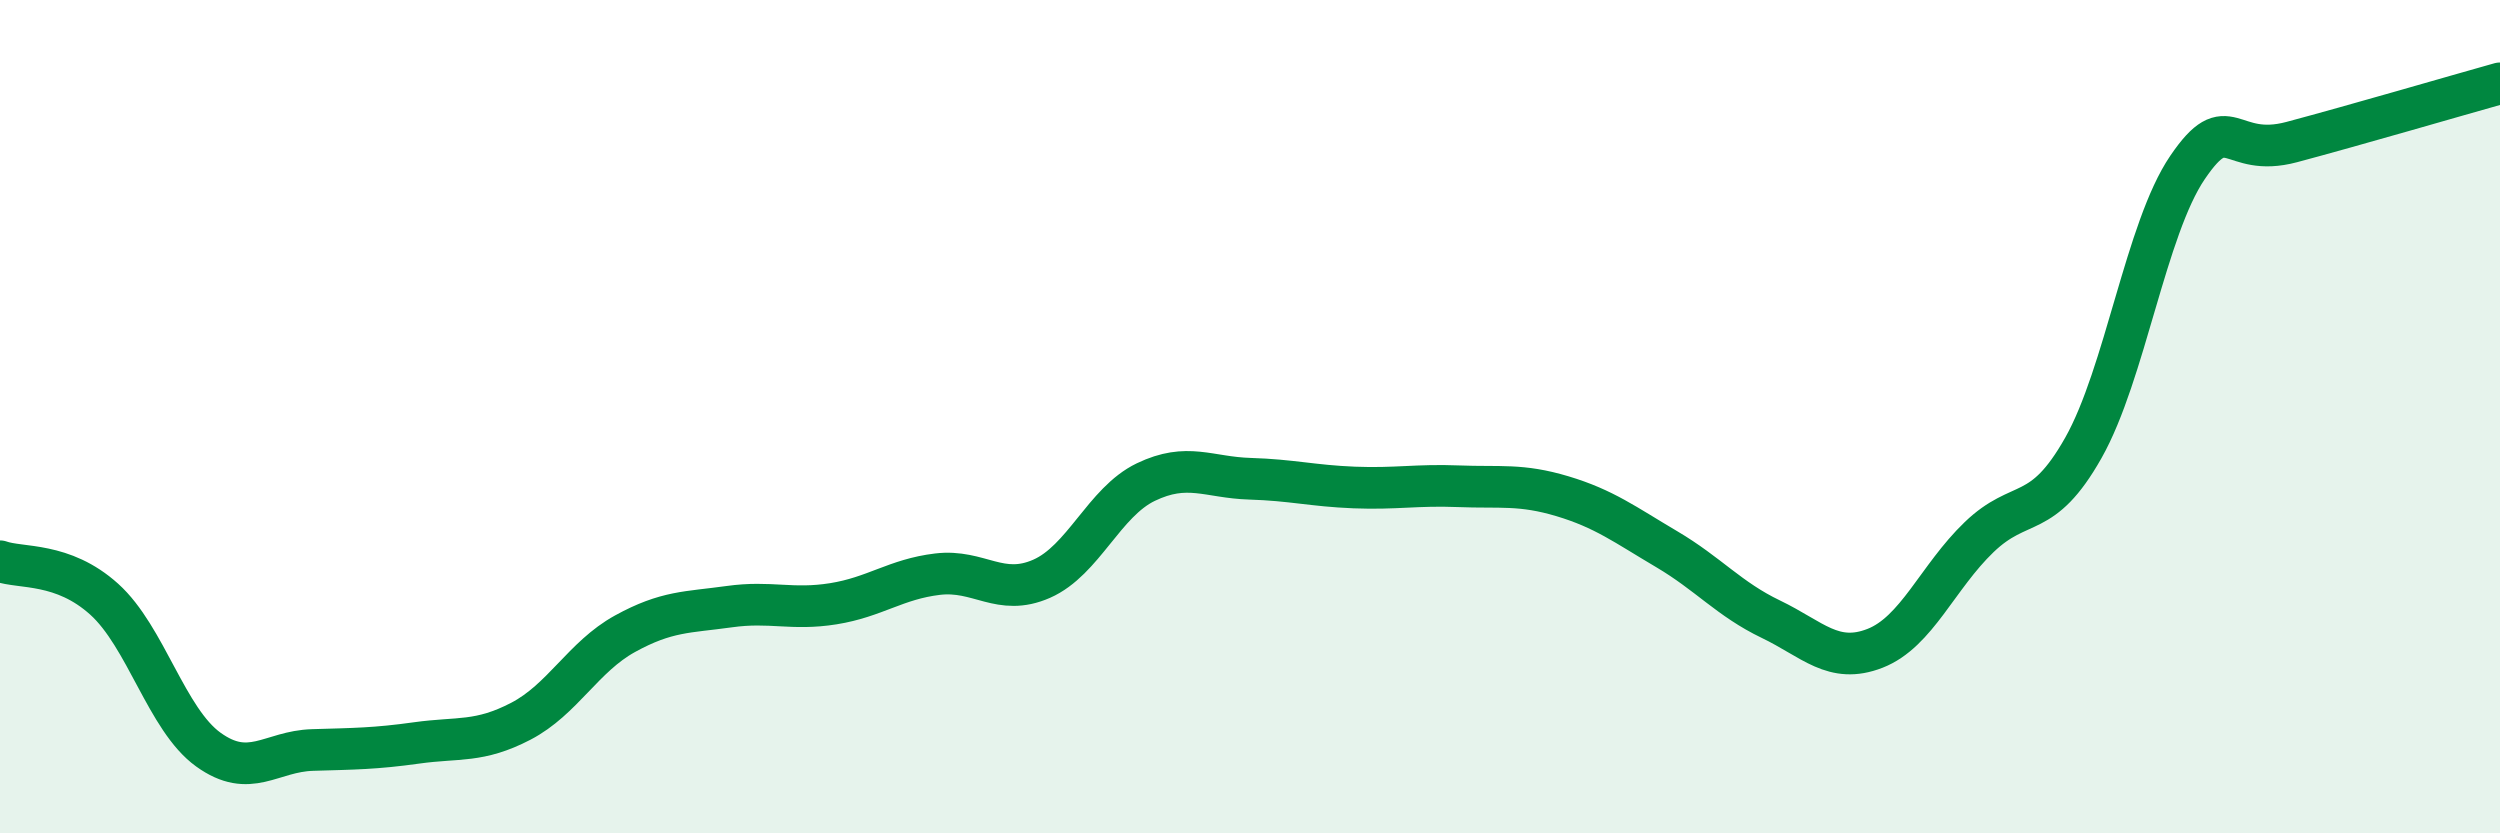
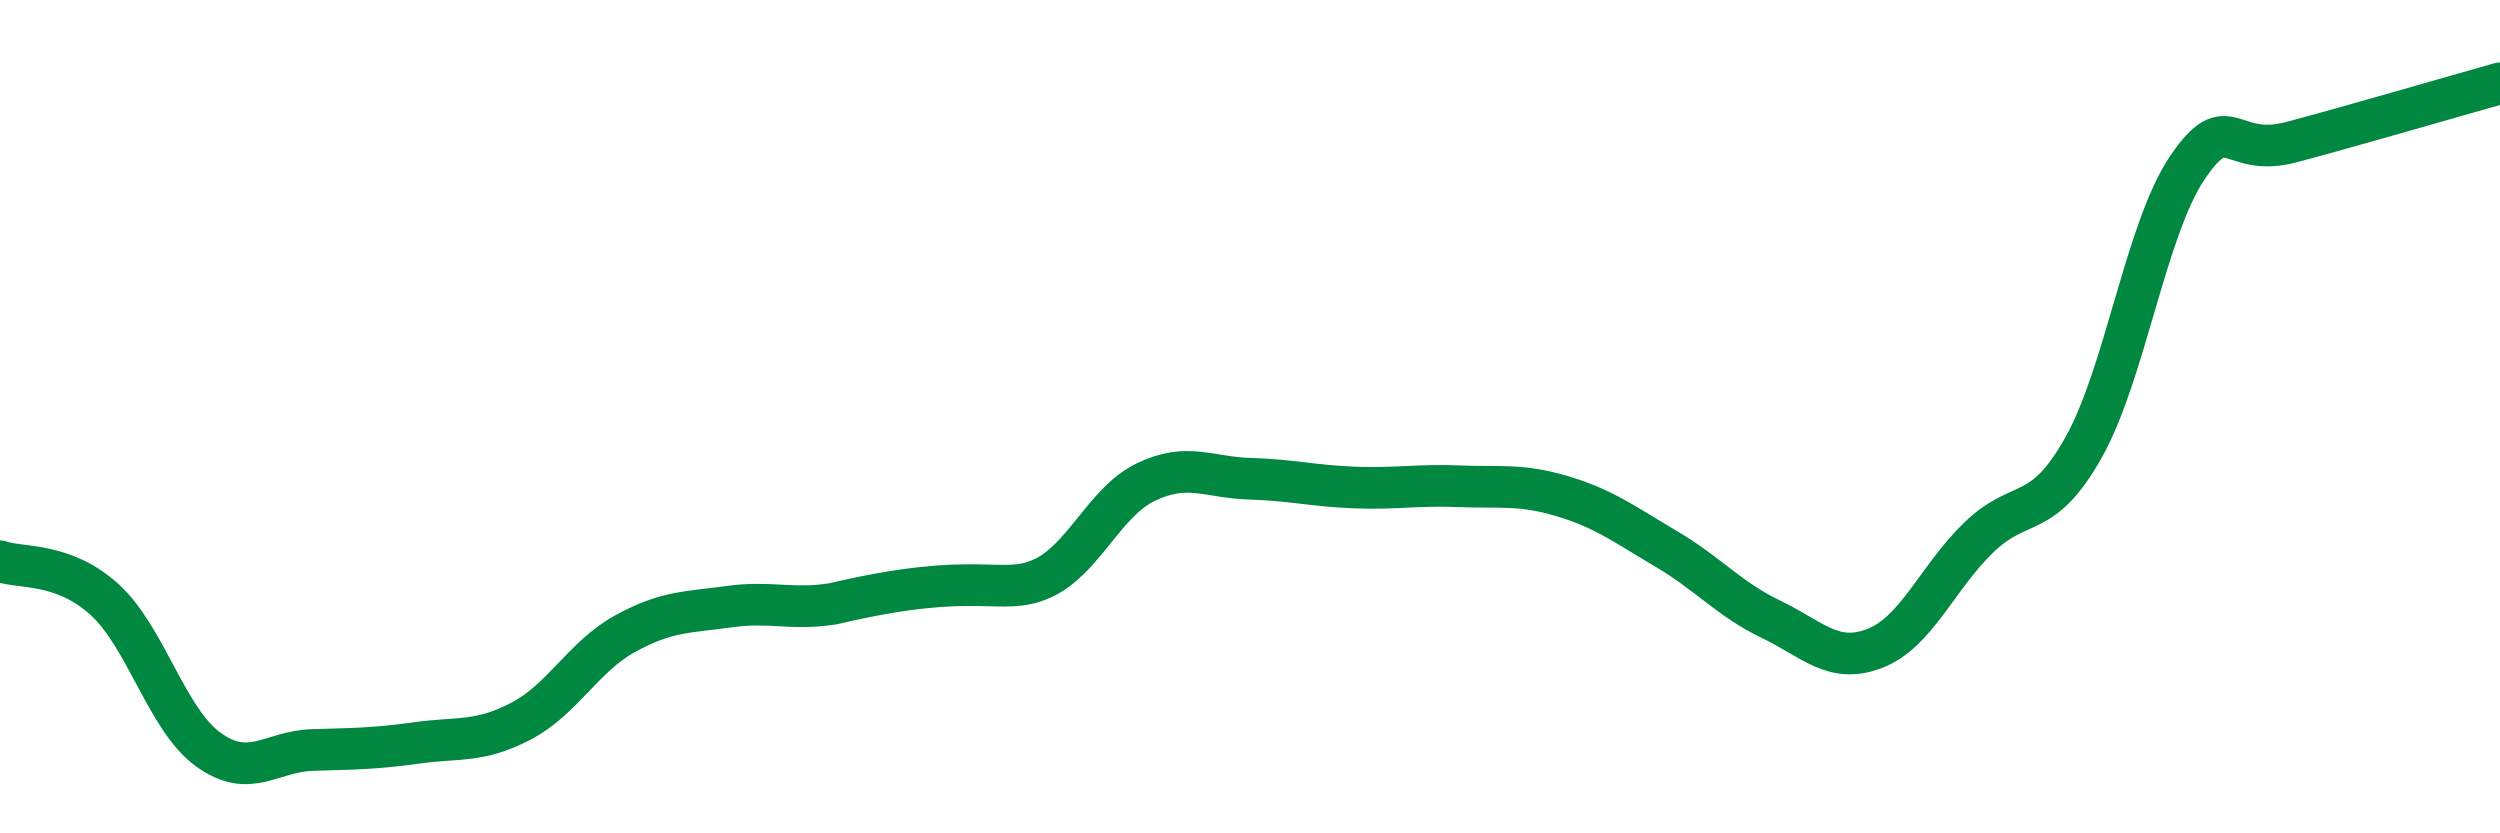
<svg xmlns="http://www.w3.org/2000/svg" width="60" height="20" viewBox="0 0 60 20">
-   <path d="M 0,13.47 C 0.5,13.65 1.5,13.48 2.5,14.38 C 3.5,15.28 4,17.27 5,17.99 C 6,18.71 6.5,18.03 7.5,18 C 8.5,17.97 9,17.97 10,17.83 C 11,17.69 11.5,17.83 12.5,17.31 C 13.5,16.79 14,15.76 15,15.21 C 16,14.66 16.5,14.7 17.5,14.56 C 18.5,14.42 19,14.65 20,14.49 C 21,14.33 21.5,13.9 22.5,13.78 C 23.5,13.66 24,14.33 25,13.89 C 26,13.45 26.5,12.05 27.5,11.57 C 28.5,11.09 29,11.46 30,11.49 C 31,11.52 31.5,11.66 32.5,11.7 C 33.5,11.74 34,11.63 35,11.67 C 36,11.71 36.5,11.61 37.5,11.91 C 38.5,12.21 39,12.59 40,13.18 C 41,13.77 41.5,14.38 42.5,14.86 C 43.5,15.34 44,15.95 45,15.56 C 46,15.17 46.5,13.85 47.5,12.89 C 48.5,11.93 49,12.52 50,10.75 C 51,8.98 51.5,5.49 52.5,4.02 C 53.5,2.55 53.5,3.81 55,3.41 C 56.5,3.01 59,2.28 60,2L60 20L0 20Z" fill="#008740" opacity="0.1" stroke-linecap="round" stroke-linejoin="round" />
-   <path d="M 0,13.47 C 0.5,13.65 1.5,13.48 2.5,14.38 C 3.5,15.28 4,17.27 5,17.99 C 6,18.71 6.5,18.03 7.5,18 C 8.5,17.97 9,17.97 10,17.83 C 11,17.69 11.5,17.83 12.5,17.31 C 13.5,16.79 14,15.76 15,15.21 C 16,14.66 16.5,14.7 17.5,14.56 C 18.5,14.42 19,14.65 20,14.49 C 21,14.33 21.5,13.9 22.5,13.78 C 23.5,13.66 24,14.33 25,13.89 C 26,13.45 26.5,12.05 27.5,11.57 C 28.5,11.09 29,11.46 30,11.49 C 31,11.52 31.5,11.66 32.5,11.7 C 33.5,11.74 34,11.63 35,11.67 C 36,11.71 36.5,11.61 37.5,11.91 C 38.5,12.21 39,12.59 40,13.18 C 41,13.77 41.5,14.38 42.5,14.86 C 43.5,15.34 44,15.95 45,15.56 C 46,15.17 46.5,13.85 47.5,12.89 C 48.5,11.93 49,12.52 50,10.75 C 51,8.98 51.5,5.49 52.5,4.02 C 53.5,2.55 53.5,3.81 55,3.41 C 56.5,3.01 59,2.28 60,2" stroke="#008740" stroke-width="1" fill="none" stroke-linecap="round" stroke-linejoin="round" />
+   <path d="M 0,13.47 C 0.5,13.65 1.5,13.48 2.5,14.38 C 3.5,15.28 4,17.27 5,17.99 C 6,18.71 6.5,18.03 7.5,18 C 8.5,17.97 9,17.97 10,17.83 C 11,17.69 11.5,17.83 12.5,17.31 C 13.5,16.79 14,15.76 15,15.21 C 16,14.66 16.5,14.7 17.5,14.56 C 18.5,14.42 19,14.65 20,14.49 C 23.5,13.66 24,14.33 25,13.89 C 26,13.45 26.5,12.05 27.5,11.57 C 28.5,11.09 29,11.46 30,11.49 C 31,11.52 31.5,11.66 32.5,11.7 C 33.5,11.74 34,11.63 35,11.67 C 36,11.71 36.5,11.61 37.5,11.91 C 38.5,12.21 39,12.59 40,13.18 C 41,13.77 41.5,14.38 42.5,14.86 C 43.5,15.34 44,15.95 45,15.56 C 46,15.17 46.5,13.85 47.5,12.89 C 48.5,11.93 49,12.52 50,10.75 C 51,8.98 51.5,5.49 52.5,4.02 C 53.5,2.55 53.5,3.81 55,3.41 C 56.5,3.01 59,2.28 60,2" stroke="#008740" stroke-width="1" fill="none" stroke-linecap="round" stroke-linejoin="round" />
</svg>